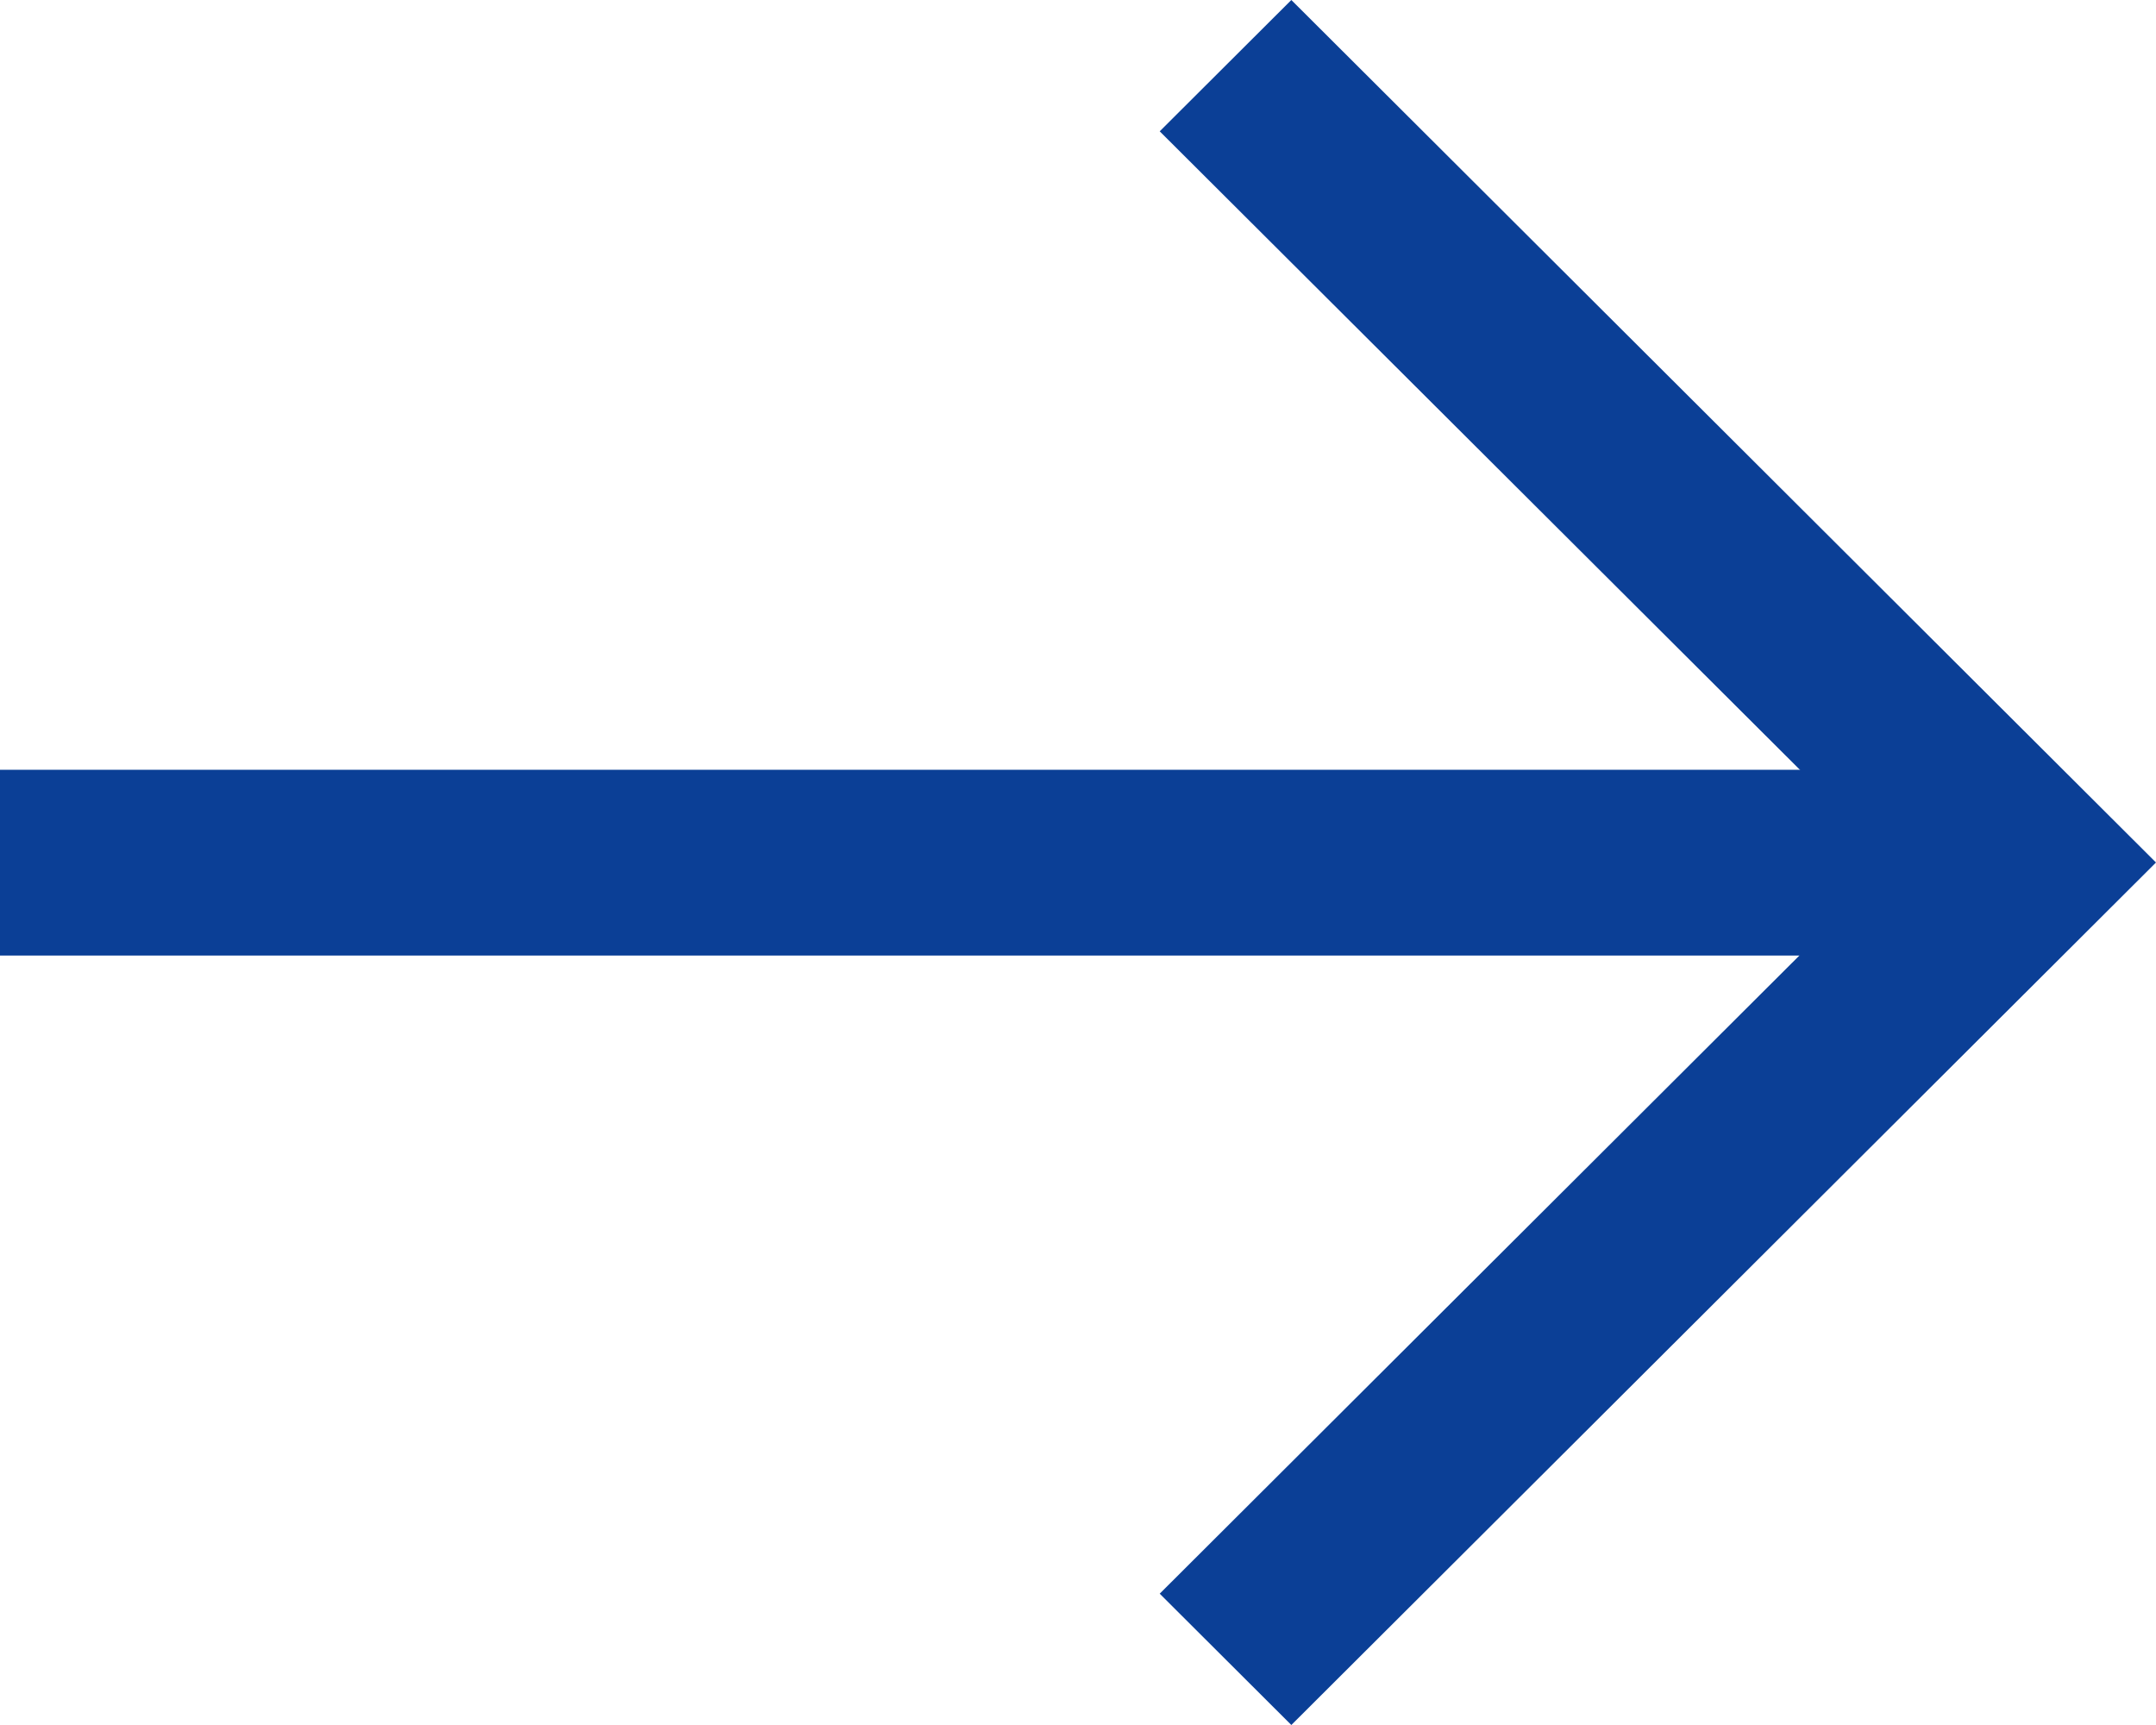
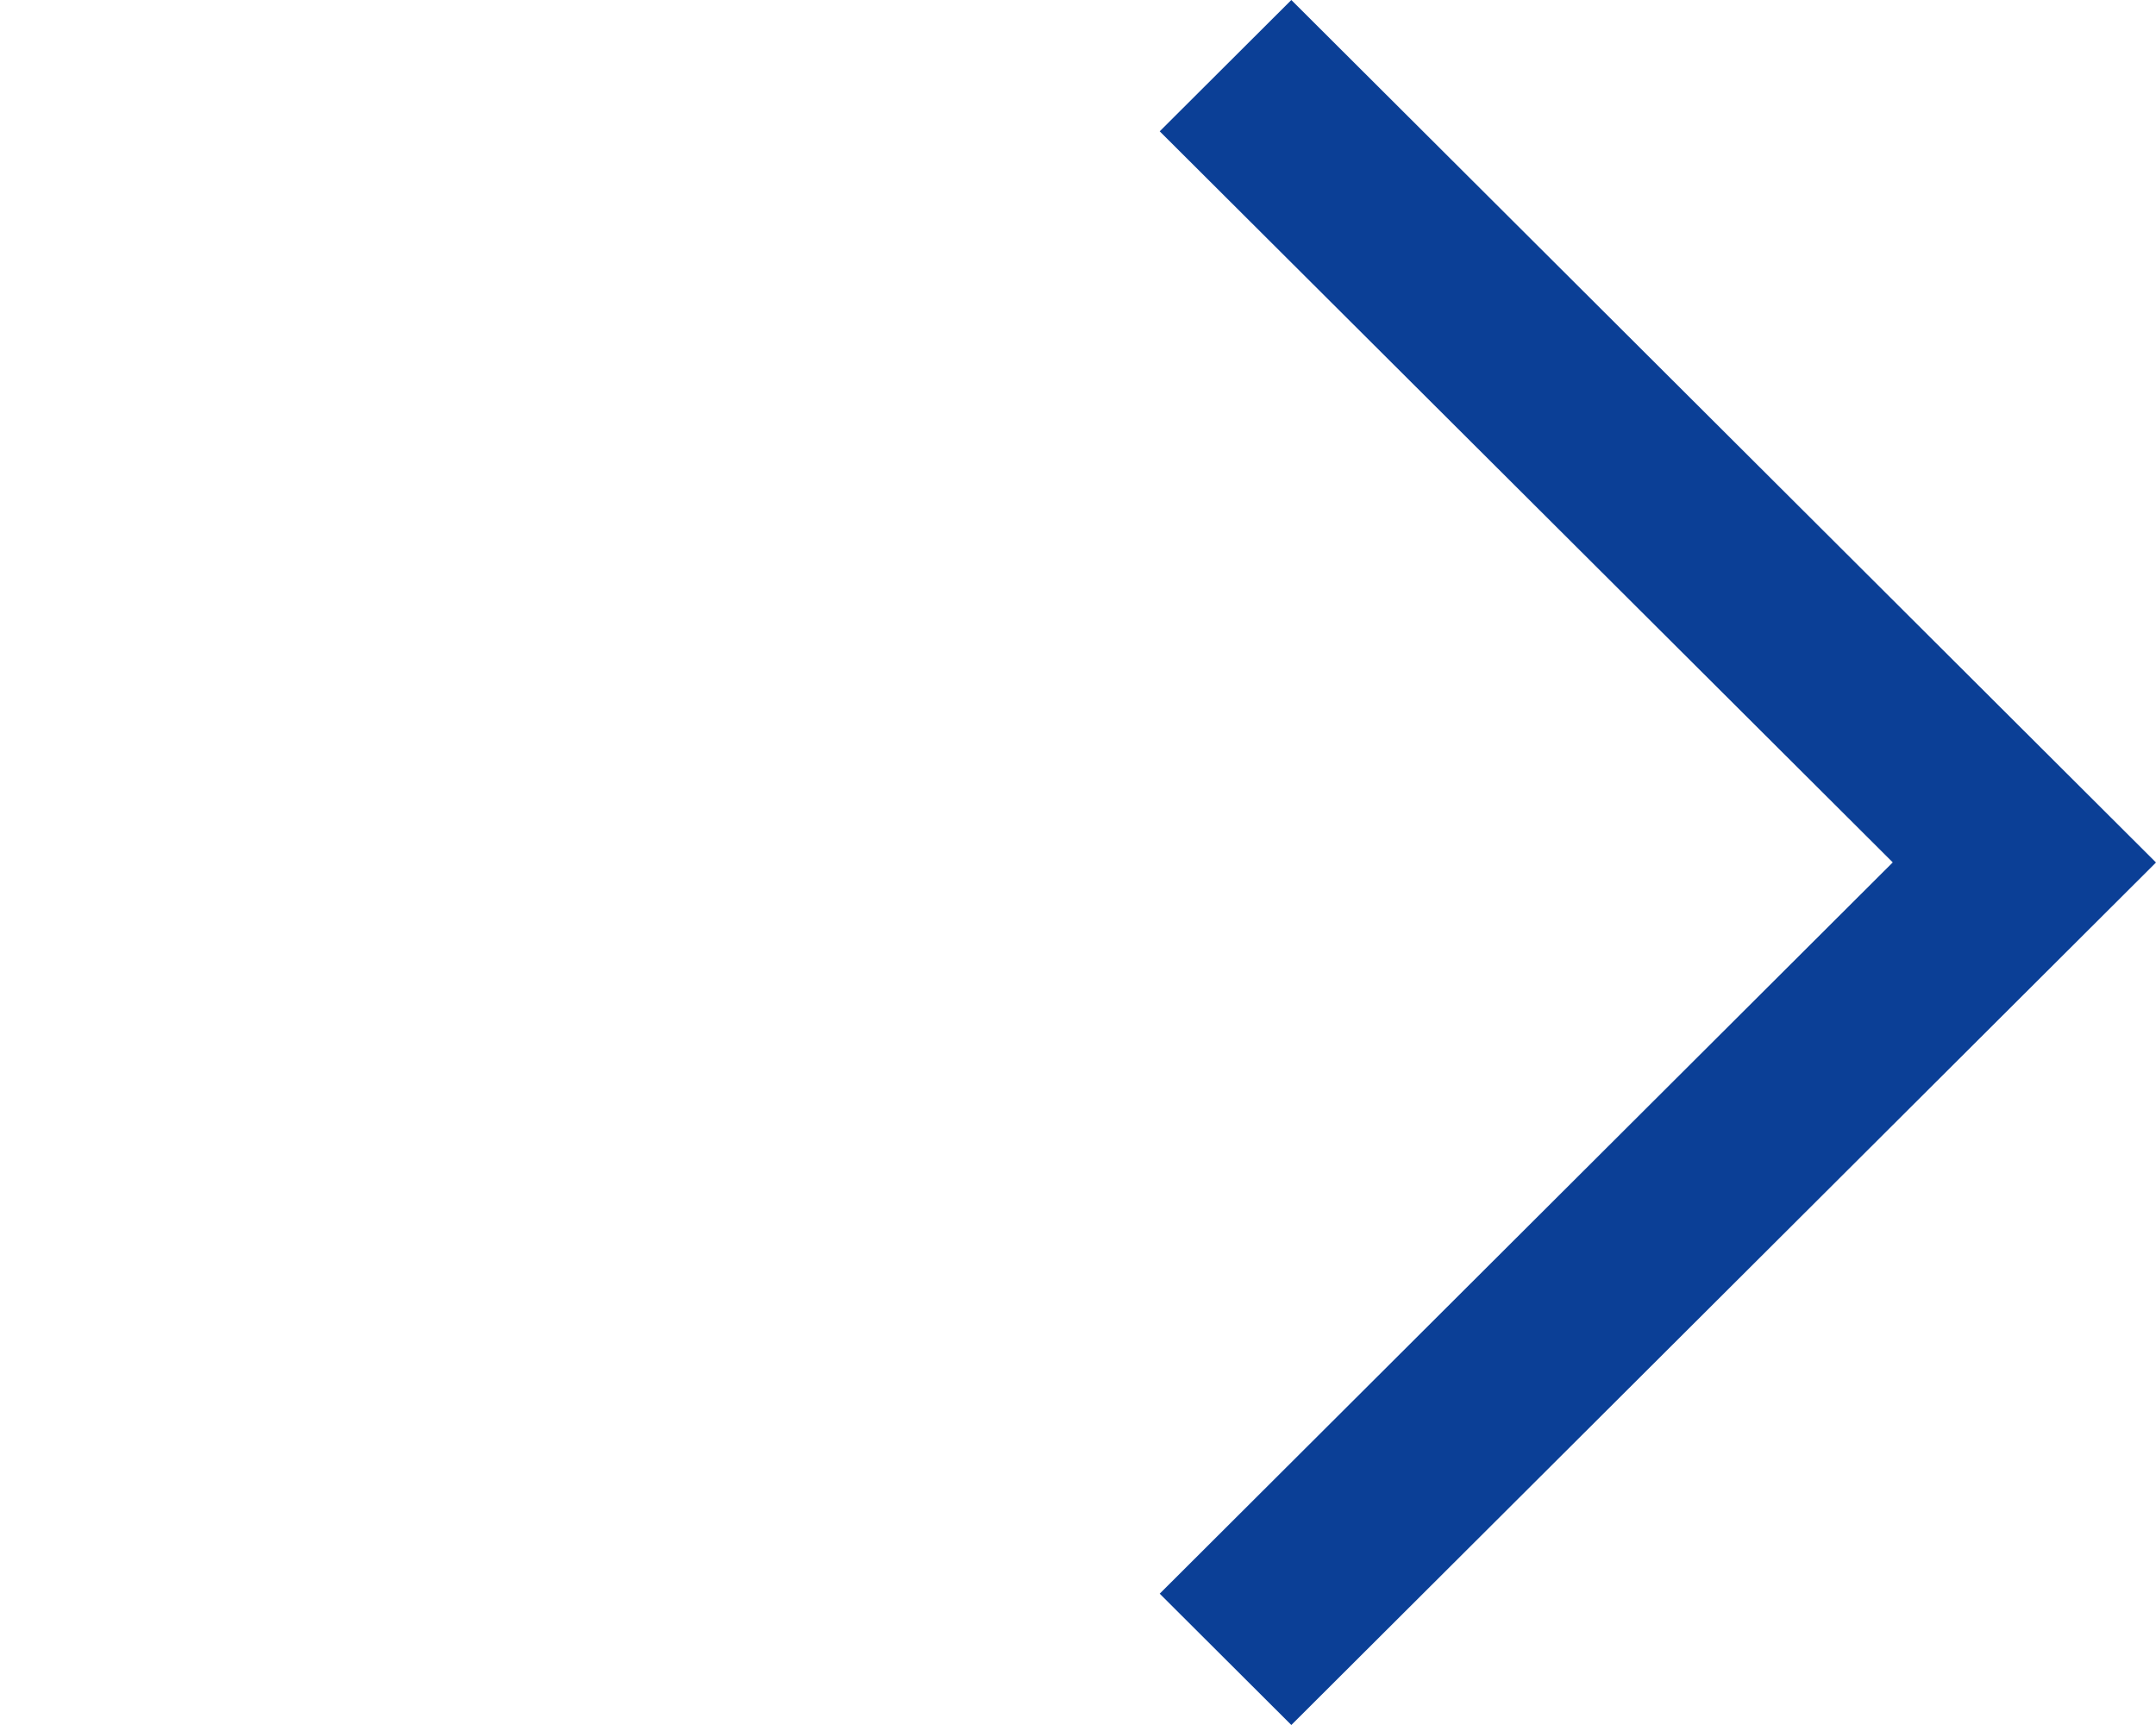
<svg xmlns="http://www.w3.org/2000/svg" width="20" height="16" viewBox="0 0 20 16">
  <g fill="#0B3F96" fill-rule="nonzero">
    <path d="M10.758 1.218 11.979 0 20 8l-8.021 8-1.221-1.218 6.8-6.783z" />
-     <path d="M18.956 7.14v1.723H0V7.14z" />
  </g>
</svg>